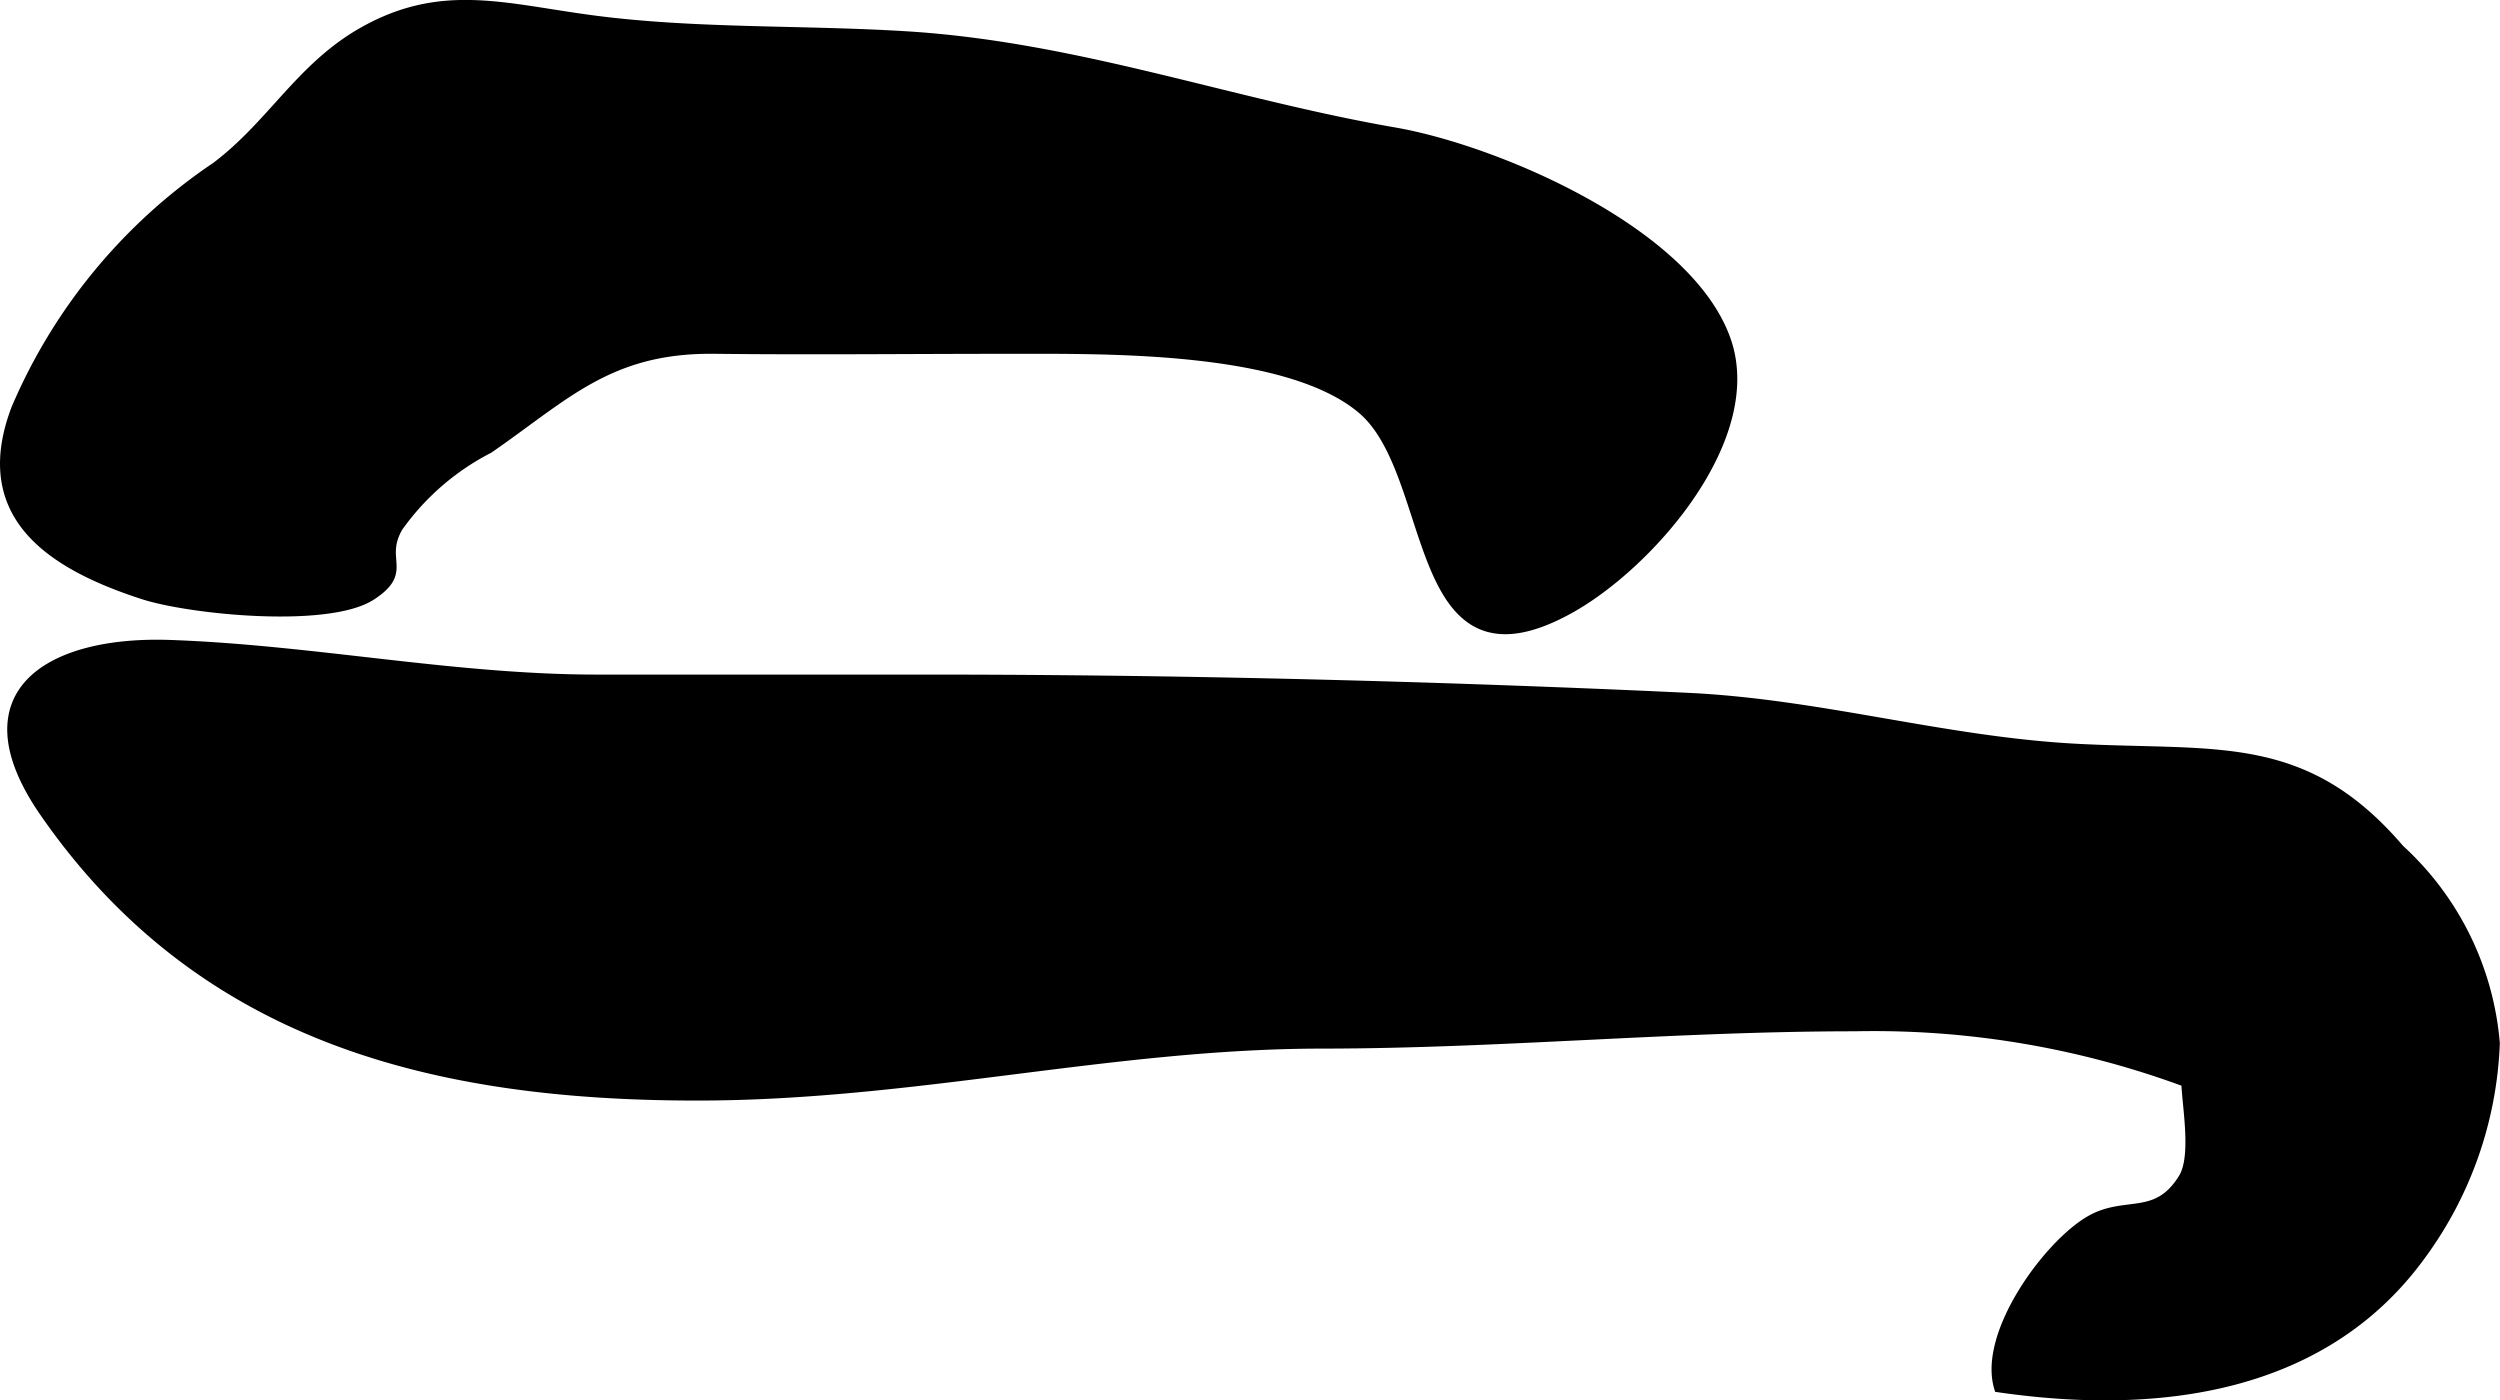
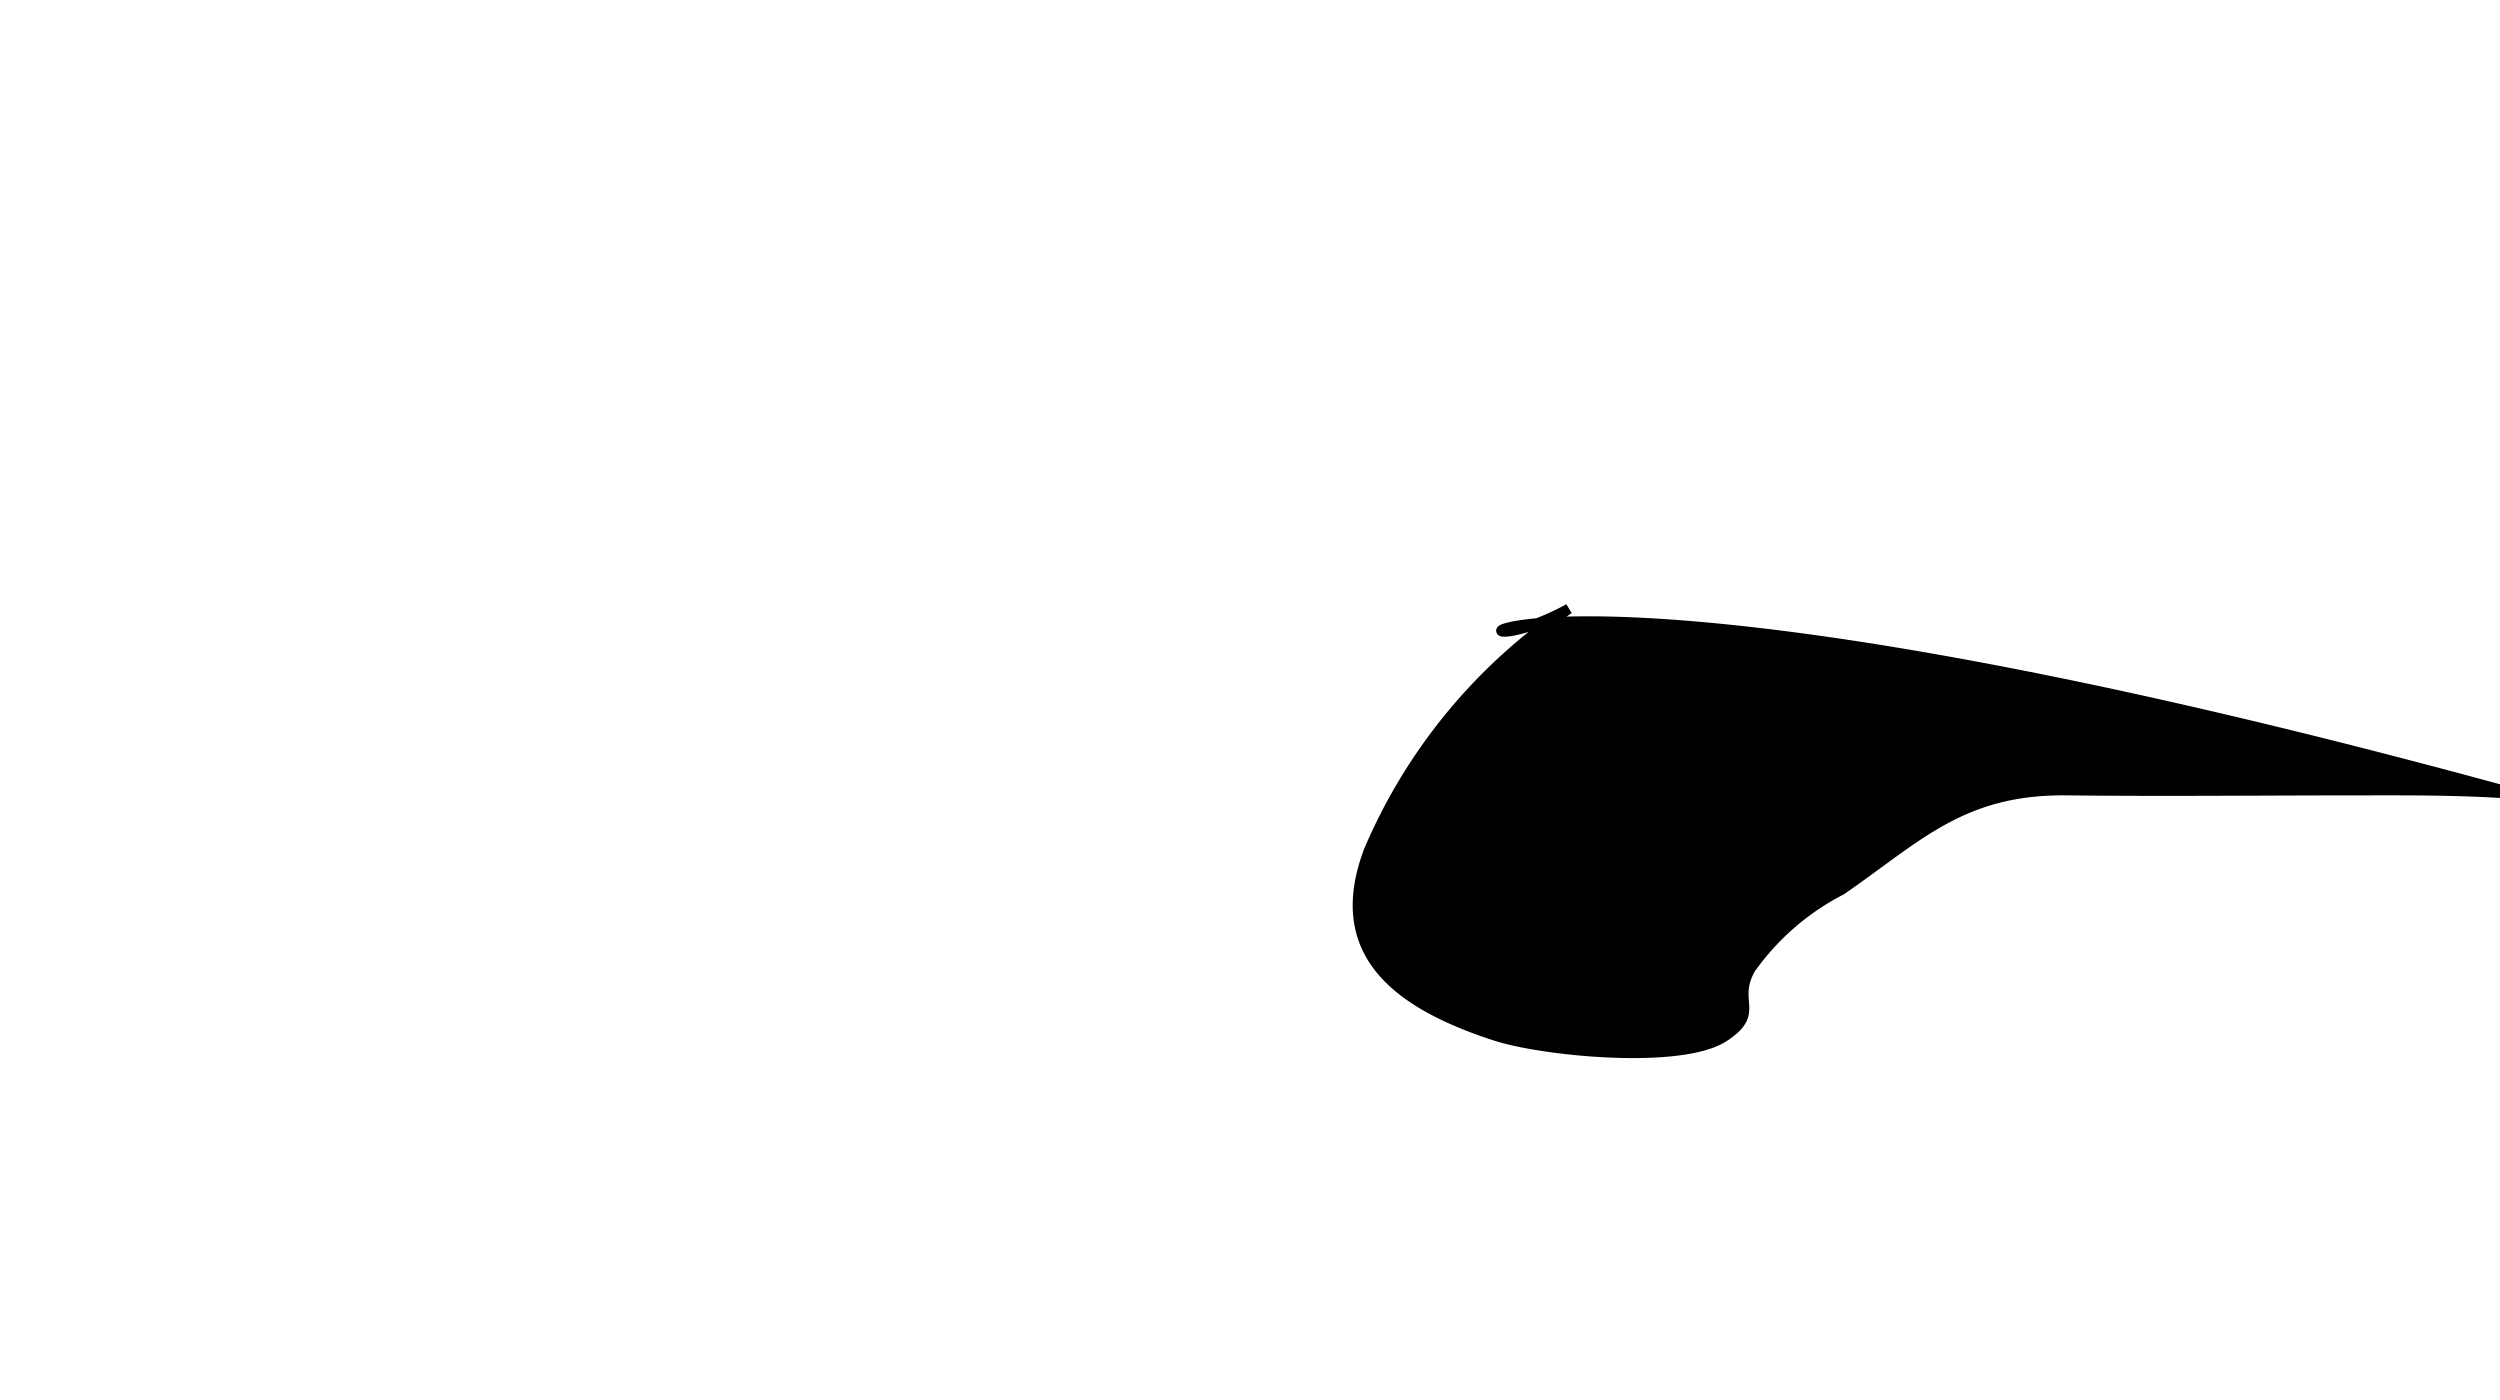
<svg xmlns="http://www.w3.org/2000/svg" version="1.1" width="12.732mm" height="7.132mm" viewBox="0 0 36.092 20.218">
  <defs>
    <style type="text/css">
      .a {
        stroke: #000;
        stroke-miterlimit: 10;
        stroke-width: 0.15px;
      }
    </style>
  </defs>
-   <path class="a" d="M22.365,9.992c-2.992-.115-5.978-.178-8.992-.178H8.615c-2.063,0-4.103-.428-6.164-.5C.752,9.255-.559,9.987.648,11.728c2.269,3.274,5.664,4.086,9.42,4.086,3.111,0,5.983-.748,9.012-.75,2.573-.001,5.089-.25,7.7-.25a12.978,12.978,0,0,1,4.786.807c.012.356.152,1.077-.043,1.393-.383.62-.829.317-1.339.607-.602.341-1.551,1.629-1.322,2.406,2.282.329,4.676.032,6.084-1.907a5.509,5.509,0,0,0,1.069-3.057,4.269,4.269,0,0,0-1.376-2.799c-1.377-1.609-2.633-1.344-4.66-1.451-1.919-.102-3.696-.646-5.621-.736Q23.362,10.03,22.365,9.992Z" />
-   <path class="a" d="M22.649,8.789c1.145-.631,2.735-2.438,2.276-3.842-.517-1.579-3.311-2.775-4.796-3.033-2.368-.411-4.578-1.231-7.024-1.386-1.502-.095-3.061-.035-4.549-.232-1.275-.168-2.178-.474-3.313.169-.902.51-1.312,1.339-2.123,1.949a7.977,7.977,0,0,0-2.885,3.493c-.553,1.466.391,2.203,1.826,2.669.685.223,2.674.42,3.296.017.542-.352.11-.501.384-.983a3.652,3.652,0,0,1,1.313-1.139c1.105-.763,1.74-1.454,3.253-1.438,1.424.016,2.85,0,4.275,0,1.355.001,4.01-.049,5.09.875C20.78,6.854,20.351,10.055,22.649,8.789Z" />
+   <path class="a" d="M22.649,8.789a7.977,7.977,0,0,0-2.885,3.493c-.553,1.466.391,2.203,1.826,2.669.685.223,2.674.42,3.296.017.542-.352.11-.501.384-.983a3.652,3.652,0,0,1,1.313-1.139c1.105-.763,1.74-1.454,3.253-1.438,1.424.016,2.85,0,4.275,0,1.355.001,4.01-.049,5.09.875C20.78,6.854,20.351,10.055,22.649,8.789Z" />
</svg>